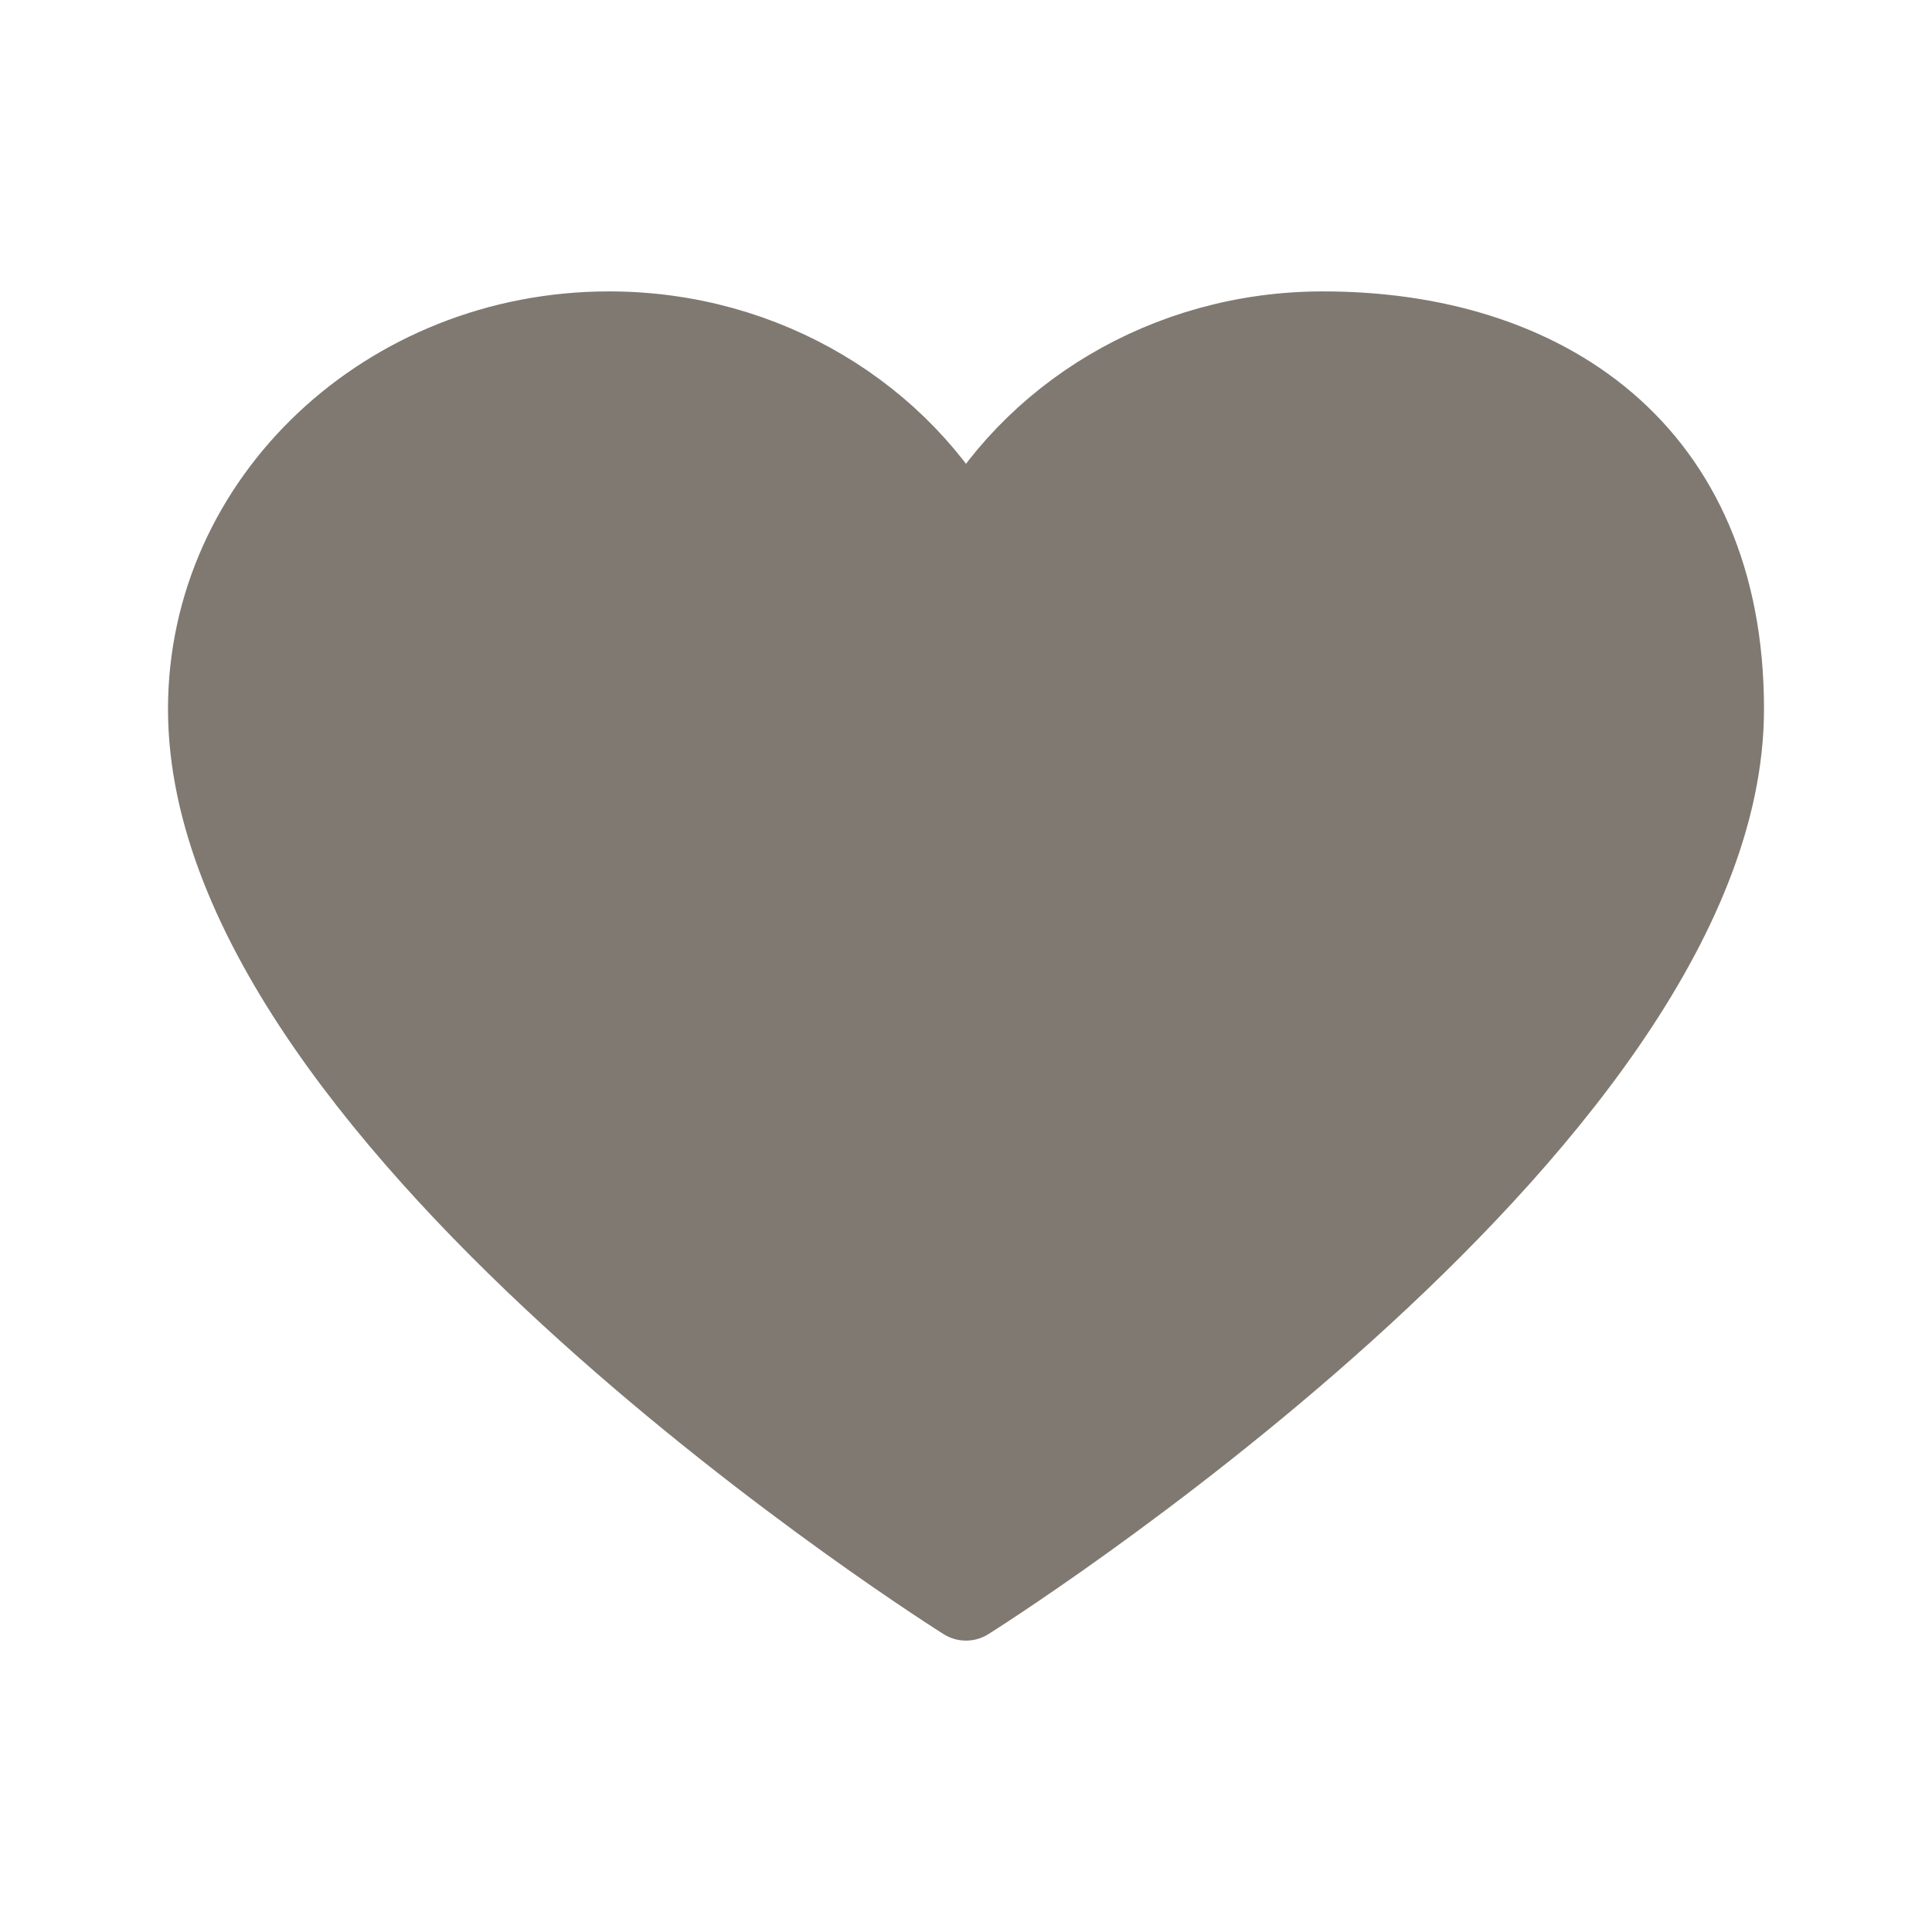
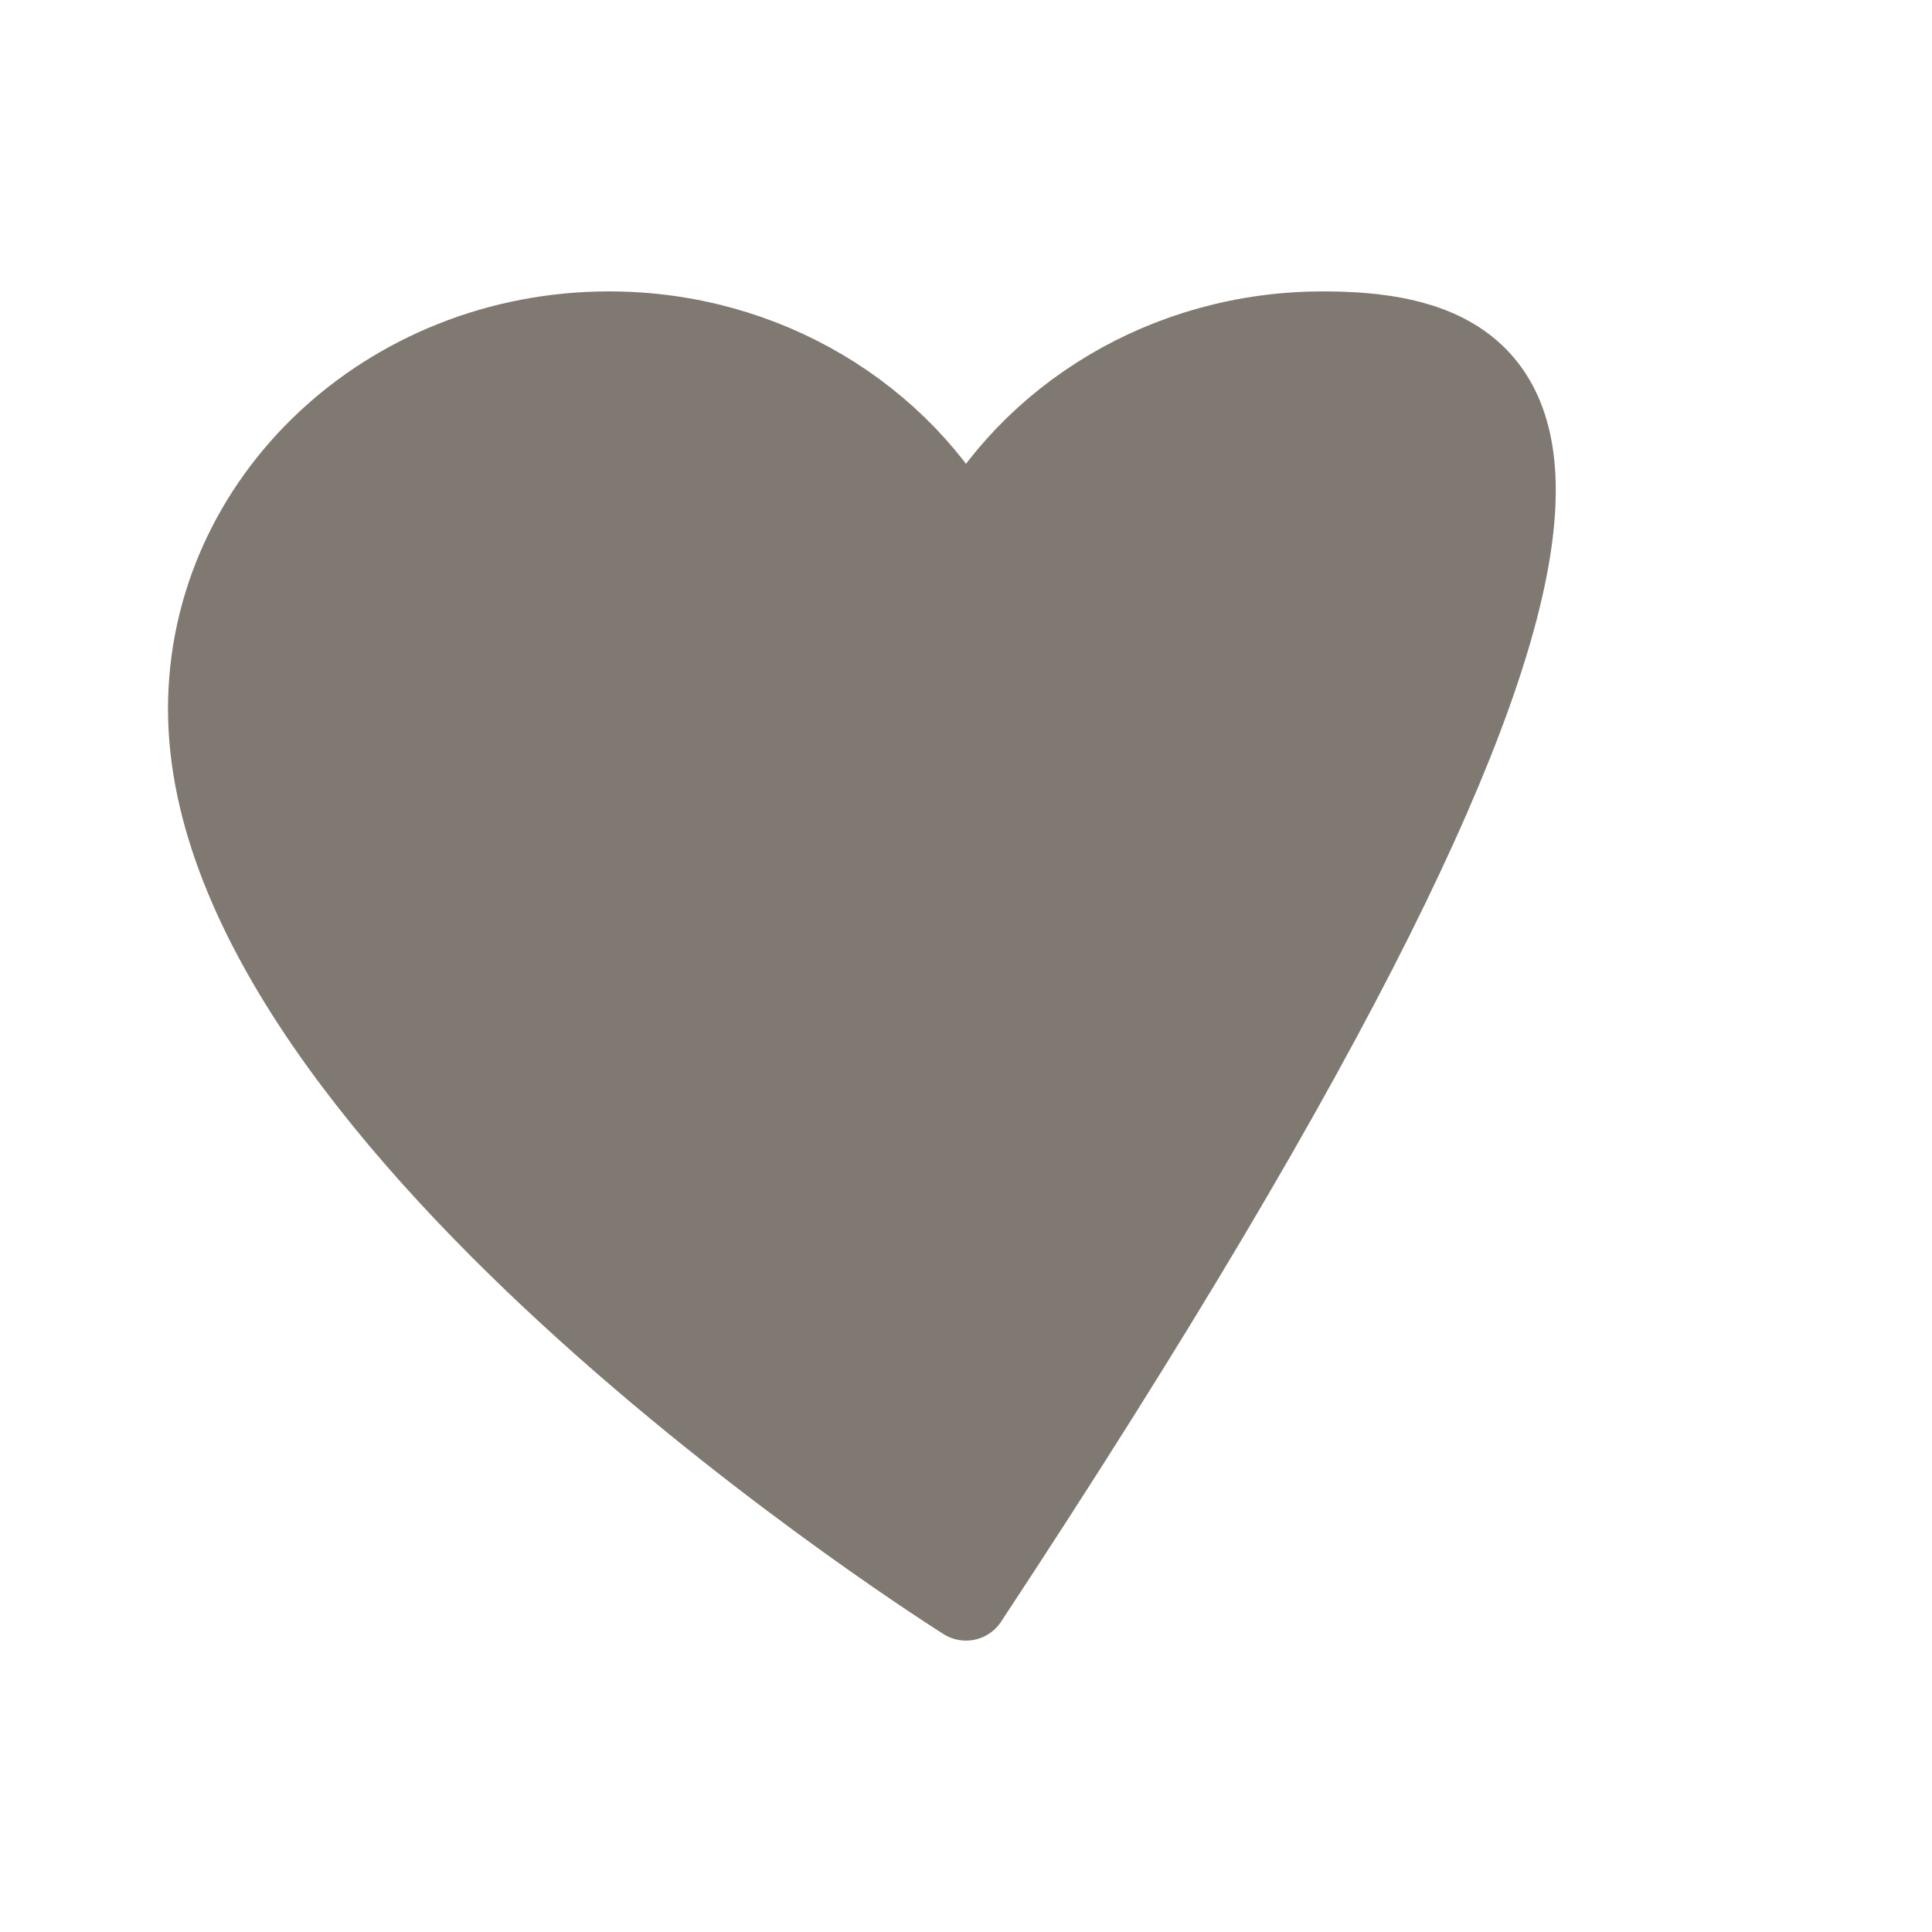
<svg xmlns="http://www.w3.org/2000/svg" width="23" height="23" viewBox="0 0 23 23" fill="none">
-   <path d="M7.25 3.969C4.627 3.969 2.5 5.971 2.5 8.441C2.5 13.383 11.5 19.031 11.5 19.031C11.5 19.031 20.5 13.383 20.5 8.441C20.5 5.381 18.373 3.969 15.75 3.969C13.89 3.969 12.28 4.976 11.5 6.441C10.72 4.976 9.11 3.969 7.25 3.969Z" fill="#807971" stroke="#807971" stroke-linecap="round" stroke-linejoin="round" />
+   <path d="M7.25 3.969C4.627 3.969 2.5 5.971 2.5 8.441C2.5 13.383 11.5 19.031 11.5 19.031C20.5 5.381 18.373 3.969 15.75 3.969C13.89 3.969 12.28 4.976 11.5 6.441C10.72 4.976 9.11 3.969 7.25 3.969Z" fill="#807971" stroke="#807971" stroke-linecap="round" stroke-linejoin="round" />
</svg>